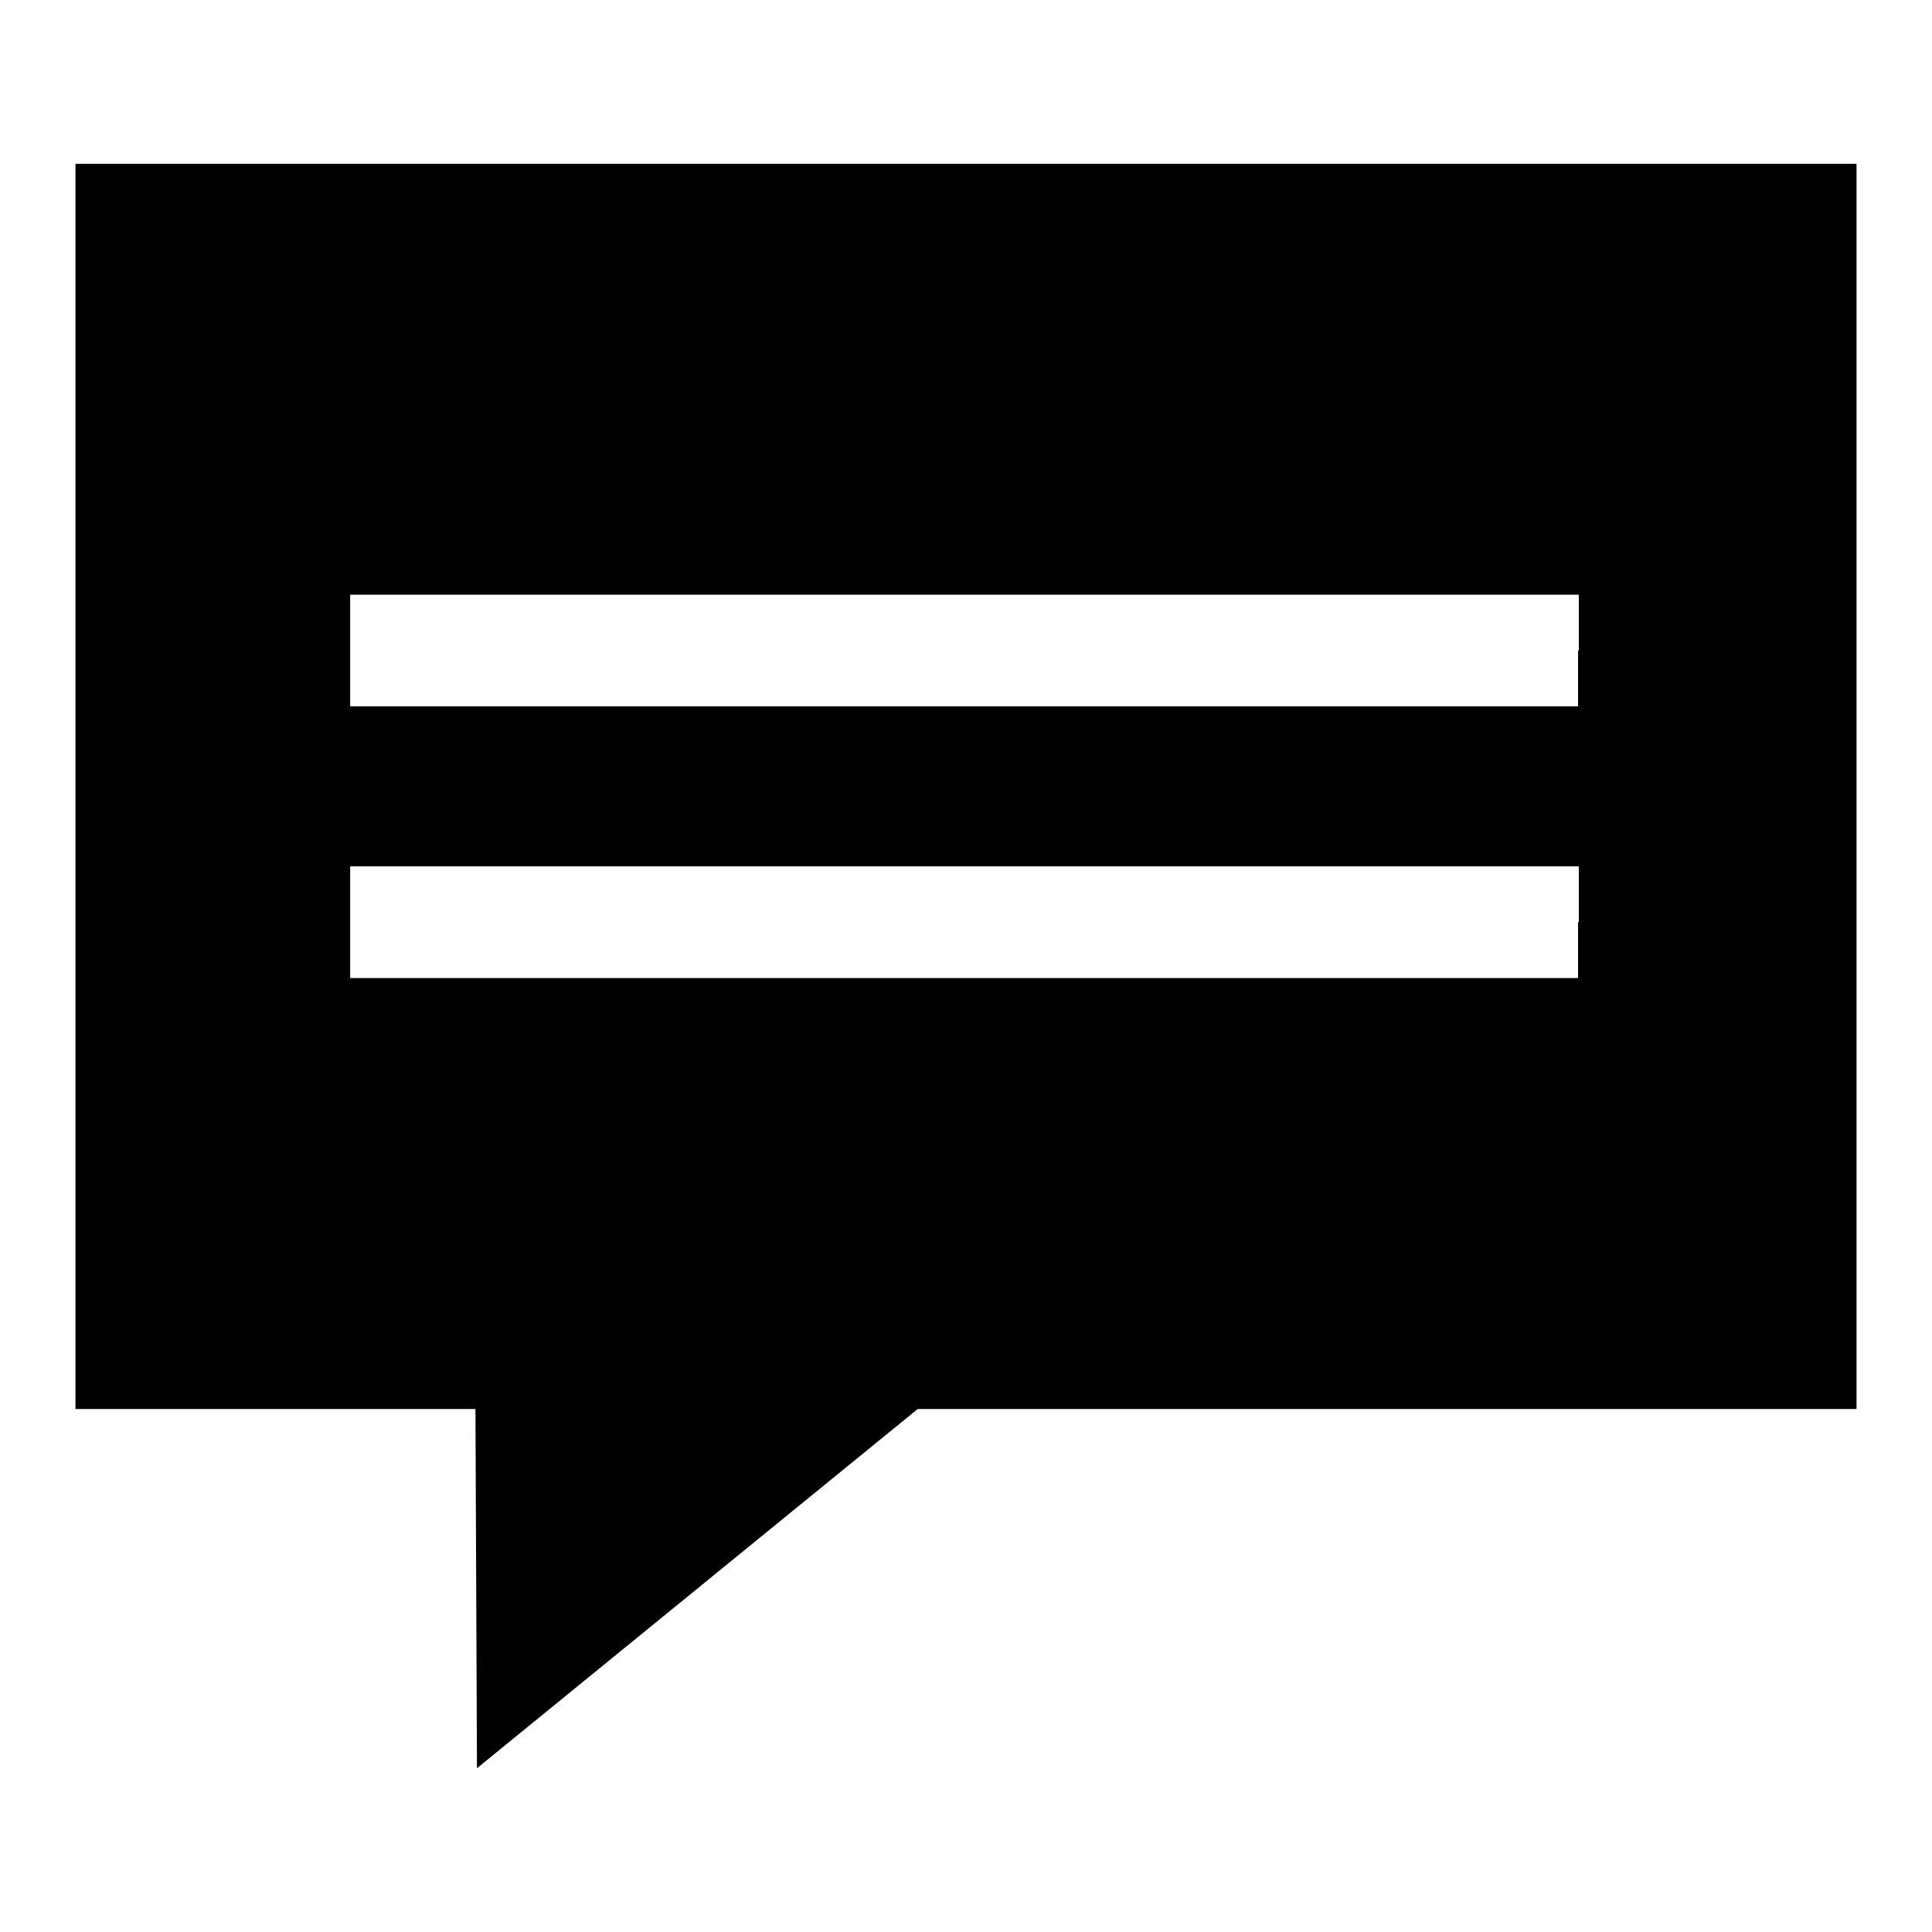
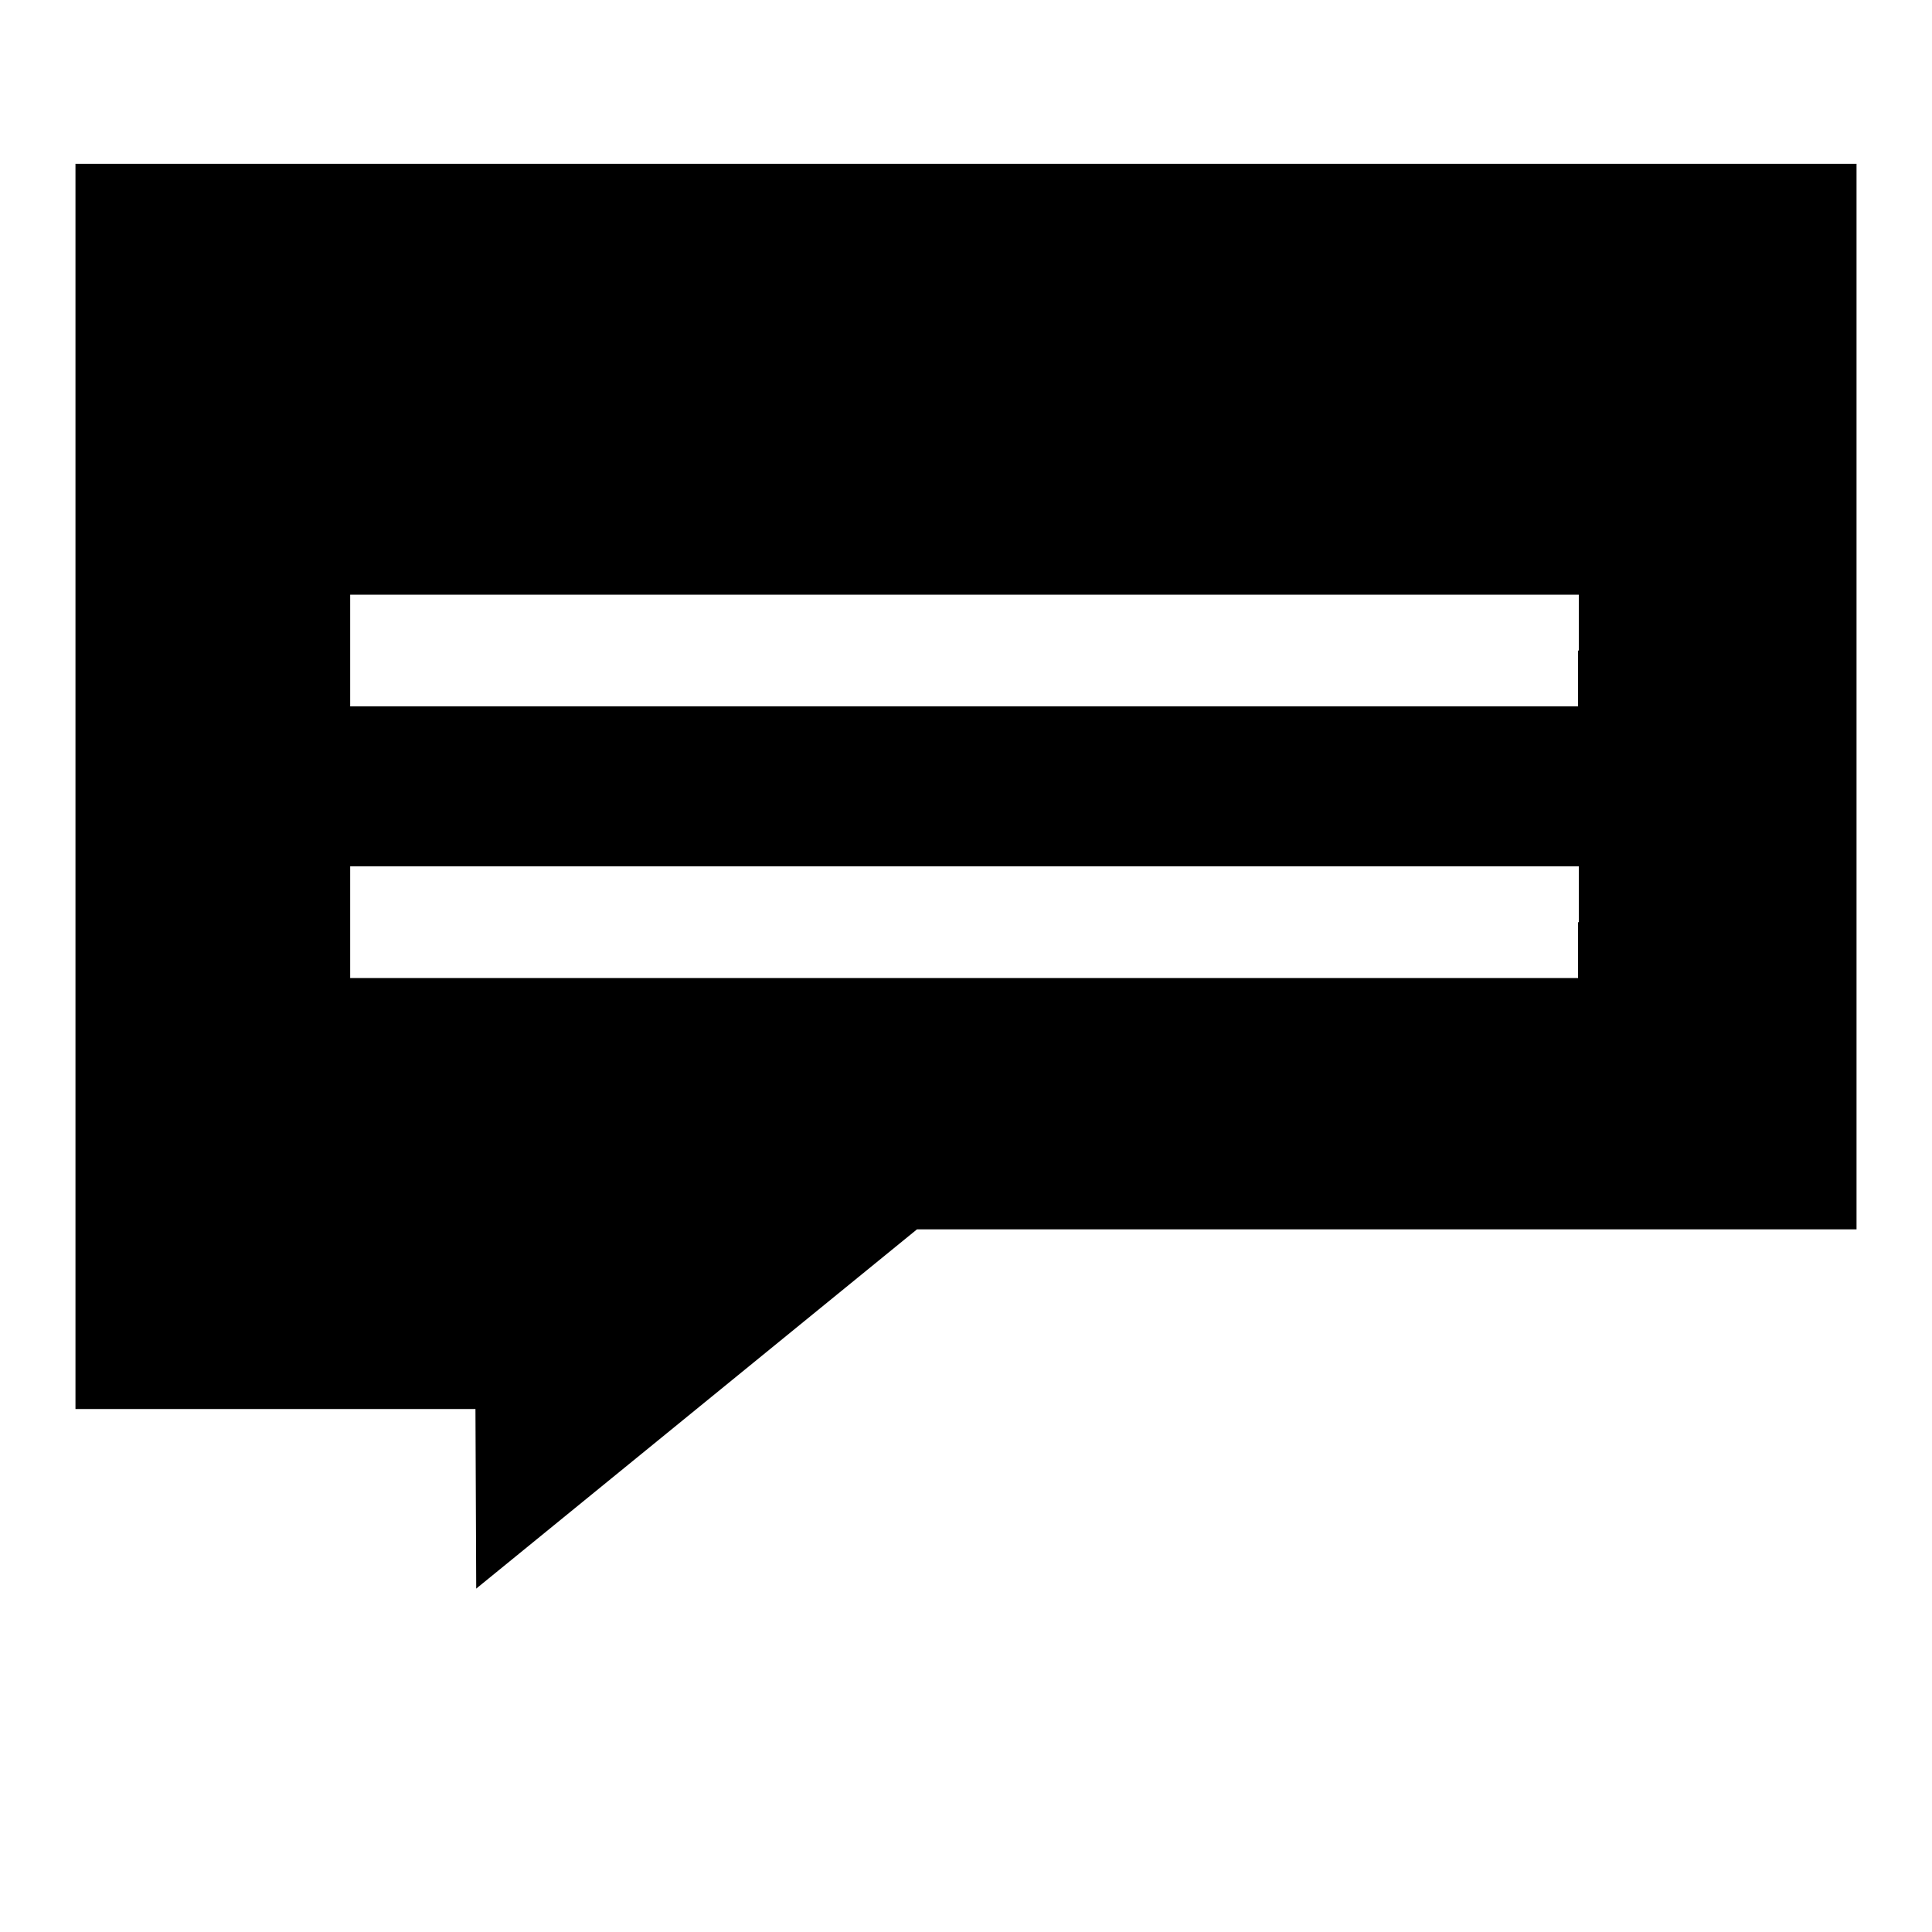
<svg xmlns="http://www.w3.org/2000/svg" version="1.1" x="0px" y="0px" viewBox="0 0 256 256" enable-background="new 0 0 256 256" xml:space="preserve">
  <g>
    <g>
      <g>
-         <path fill="#000000" d="M10,104.2v82.5h26.5H63l0.1,23.8l0.1,23.8l29.2-23.8l29.2-23.8h62.2H246v-82.5V21.7H128H10V104.2z M209.1,86.2v7.4h-81.4H46.4v-7.4v-7.4h81.4h81.4V86.2z M209.1,122.2v7.4h-81.4H46.4v-7.4v-7.4h81.4h81.4V122.2z" />
+         <path fill="#000000" d="M10,104.2v82.5h26.5H63l0.1,23.8l29.2-23.8l29.2-23.8h62.2H246v-82.5V21.7H128H10V104.2z M209.1,86.2v7.4h-81.4H46.4v-7.4v-7.4h81.4h81.4V86.2z M209.1,122.2v7.4h-81.4H46.4v-7.4v-7.4h81.4h81.4V122.2z" />
      </g>
    </g>
  </g>
</svg>